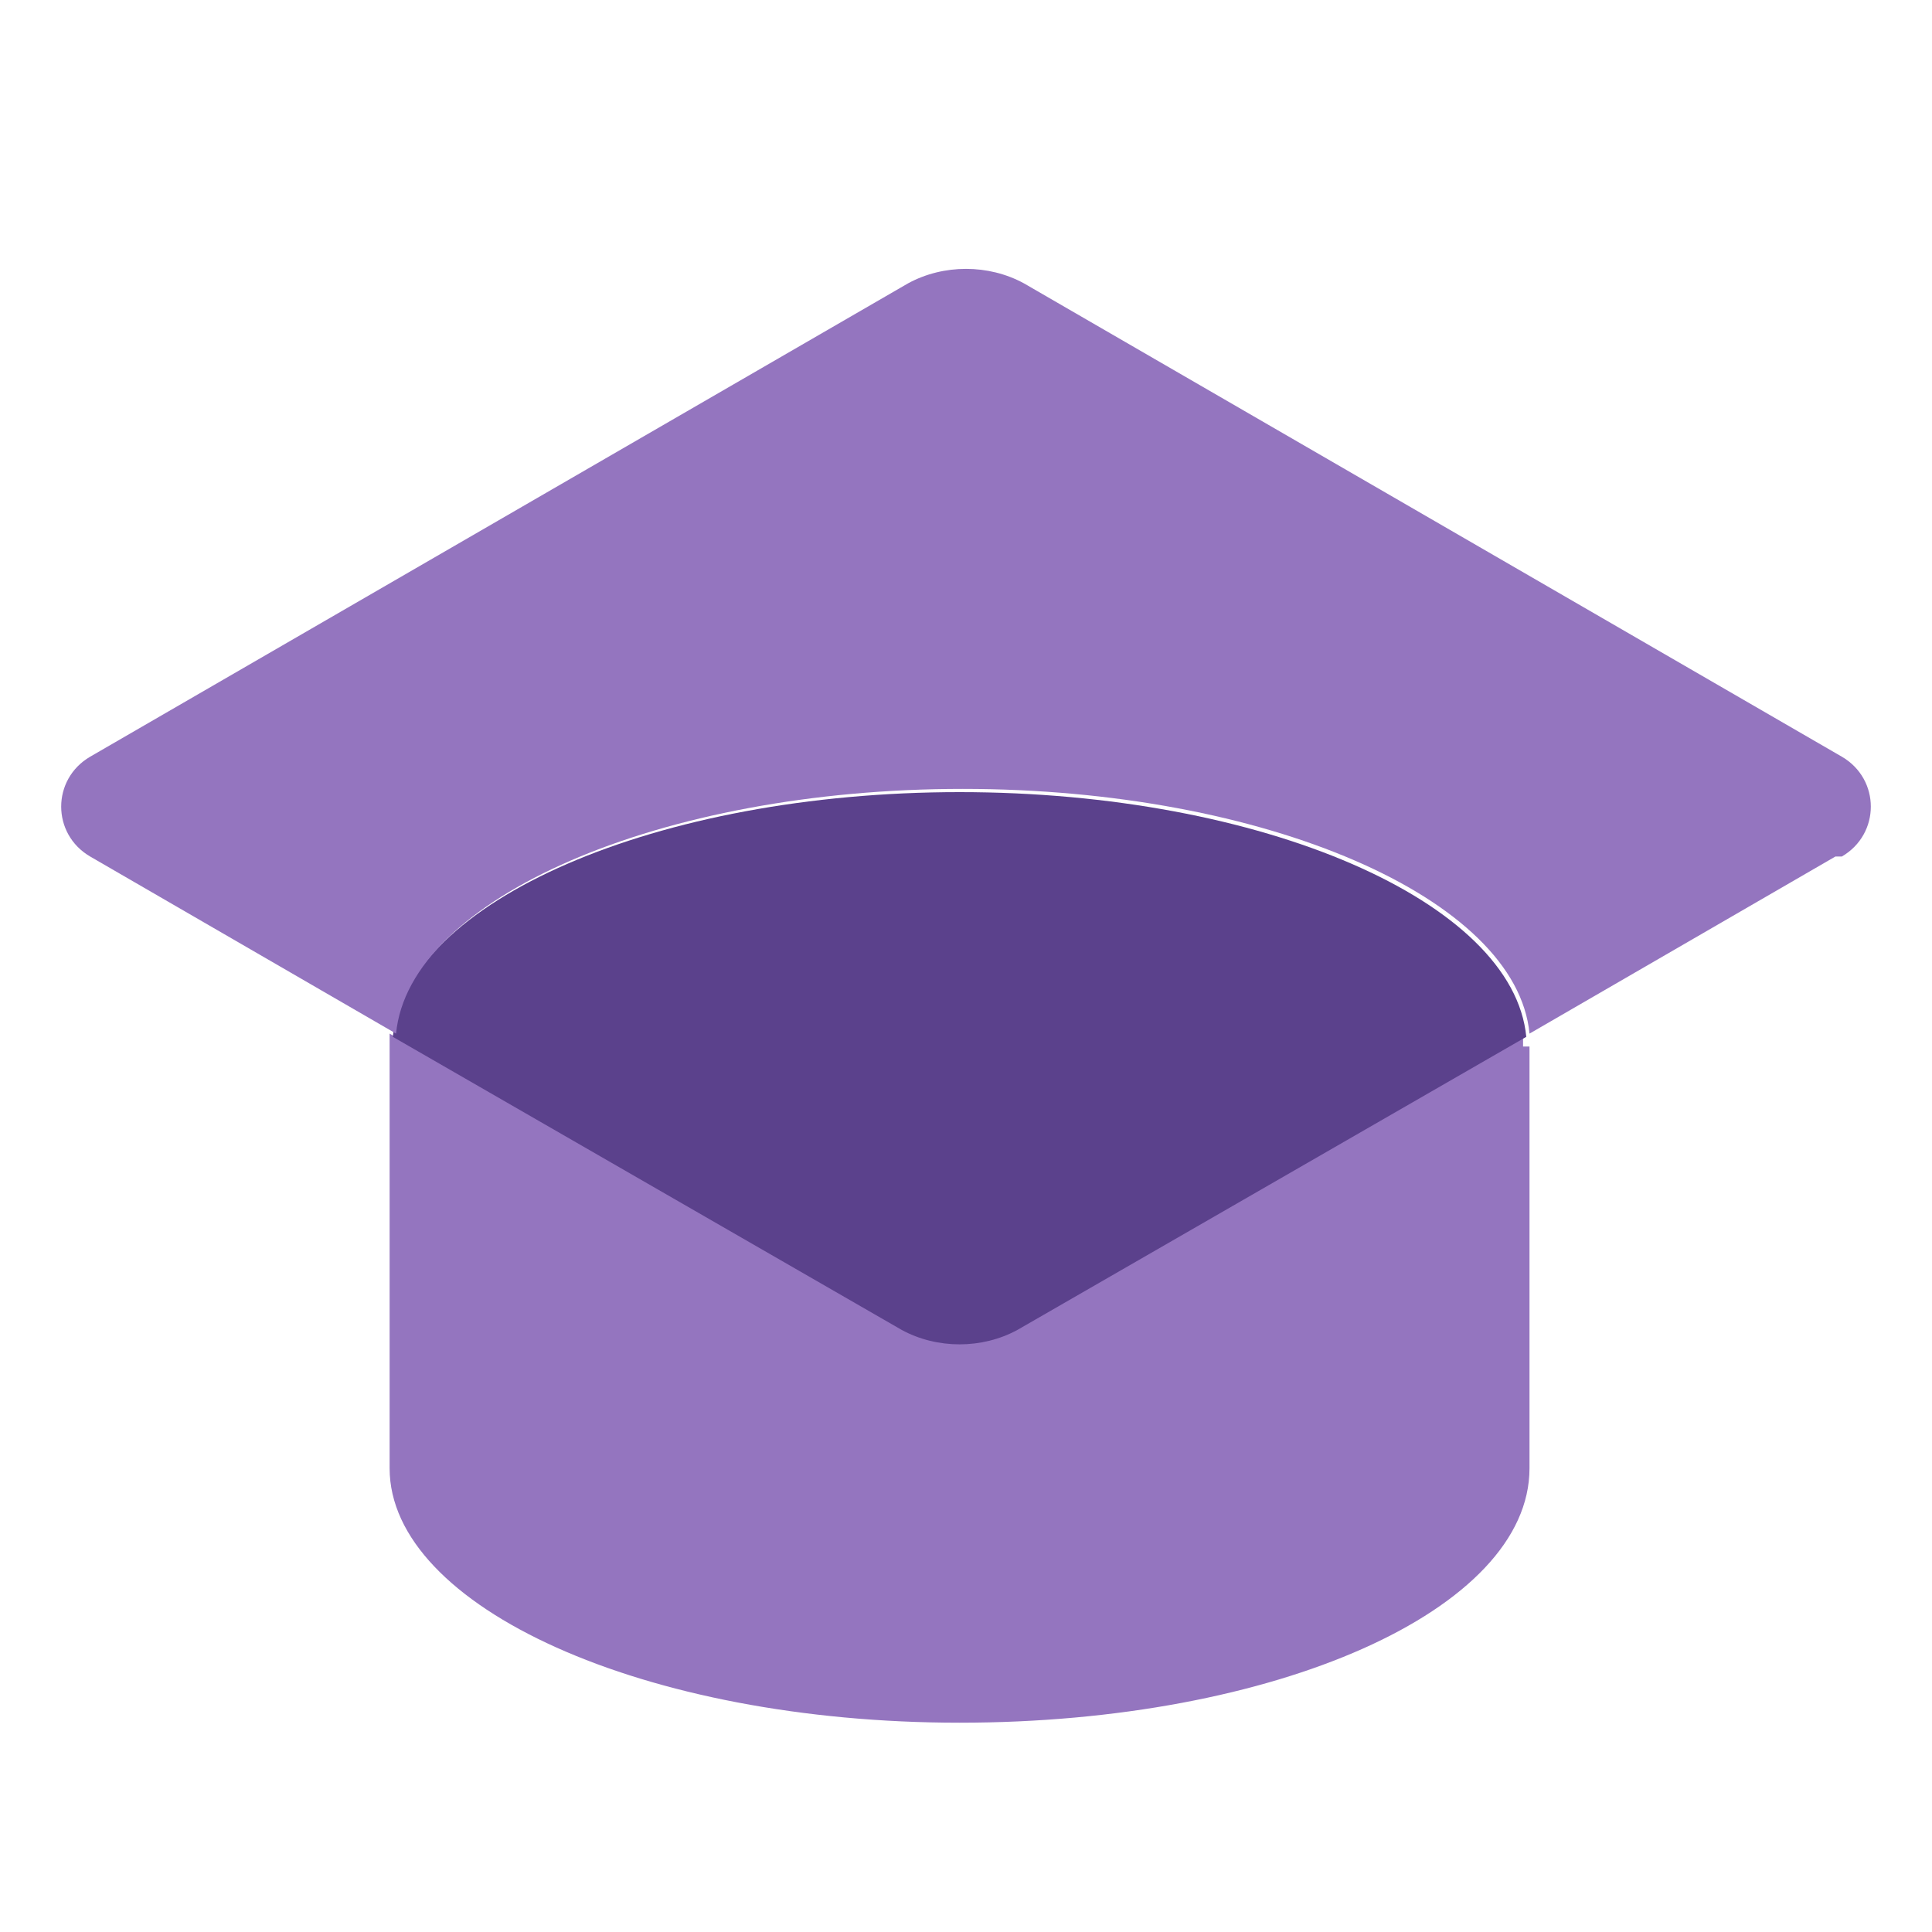
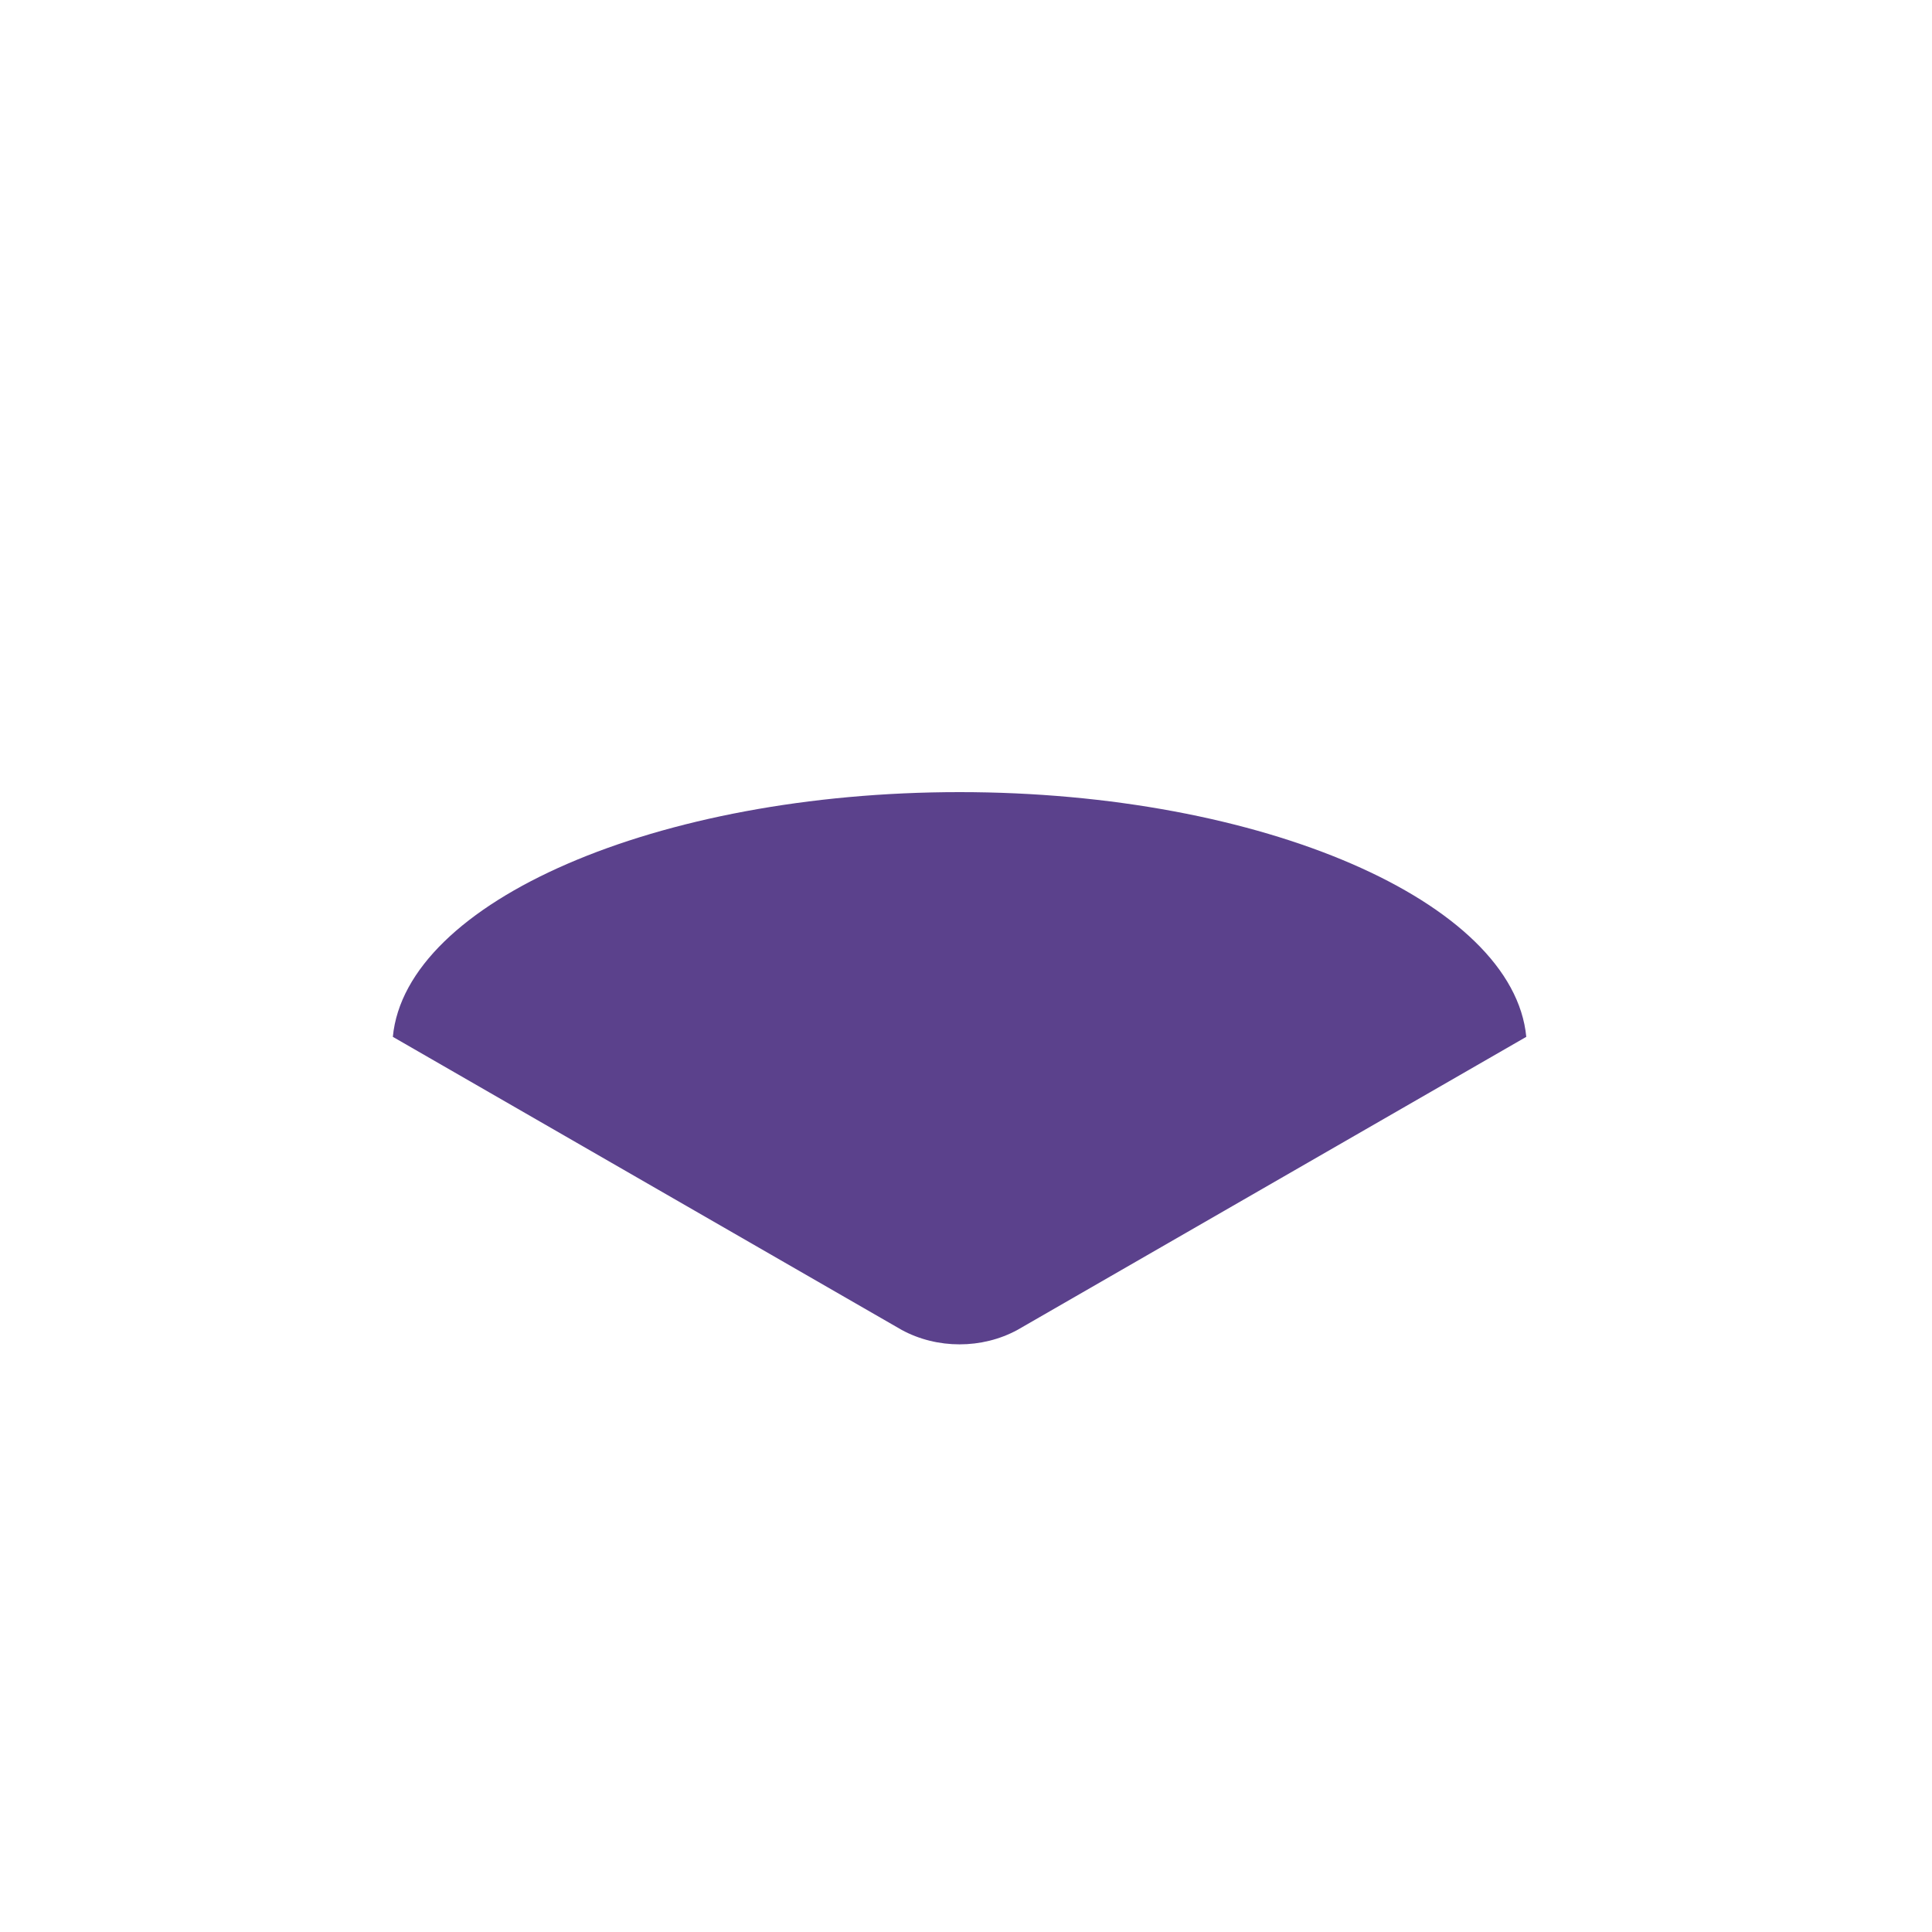
<svg xmlns="http://www.w3.org/2000/svg" version="1.1" viewBox="0 0 60 60">
  <defs>
    <style>
      .cls-1 {
        fill: #9475bf;
      }

      .cls-2 {
        fill: #5b418c;
      }
    </style>
  </defs>
  <g>
    <g id="Layer_1">
-       <path class="cls-1" d="M47.5,32.5v13.1c0,4.4-7.9,7.9-17.7,7.9s-17.7-3.6-17.7-7.9v-13.1c0-.1,0-.2,0-.4l15.8,9.1c1.1.6,2.5.6,3.6,0l15.8-9.1c0,.1,0,.2,0,.4" />
      <path class="cls-2" d="M47.4,32.2l-15.8,9.1c-1.1.6-2.5.6-3.6,0l-15.8-9.1c.4-4.2,8.2-7.6,17.6-7.6s17.2,3.4,17.6,7.6" />
-       <path class="cls-1" d="M57,26.6l-9.5,5.5c-.4-4.2-8.2-7.6-17.6-7.6s-17.2,3.4-17.6,7.6l-9.5-5.5c-1.2-.7-1.2-2.4,0-3.1l25.4-14.7c1.1-.6,2.5-.6,3.6,0l25.4,14.7c1.2.7,1.2,2.4,0,3.1" />
    </g>
  </g>
</svg>